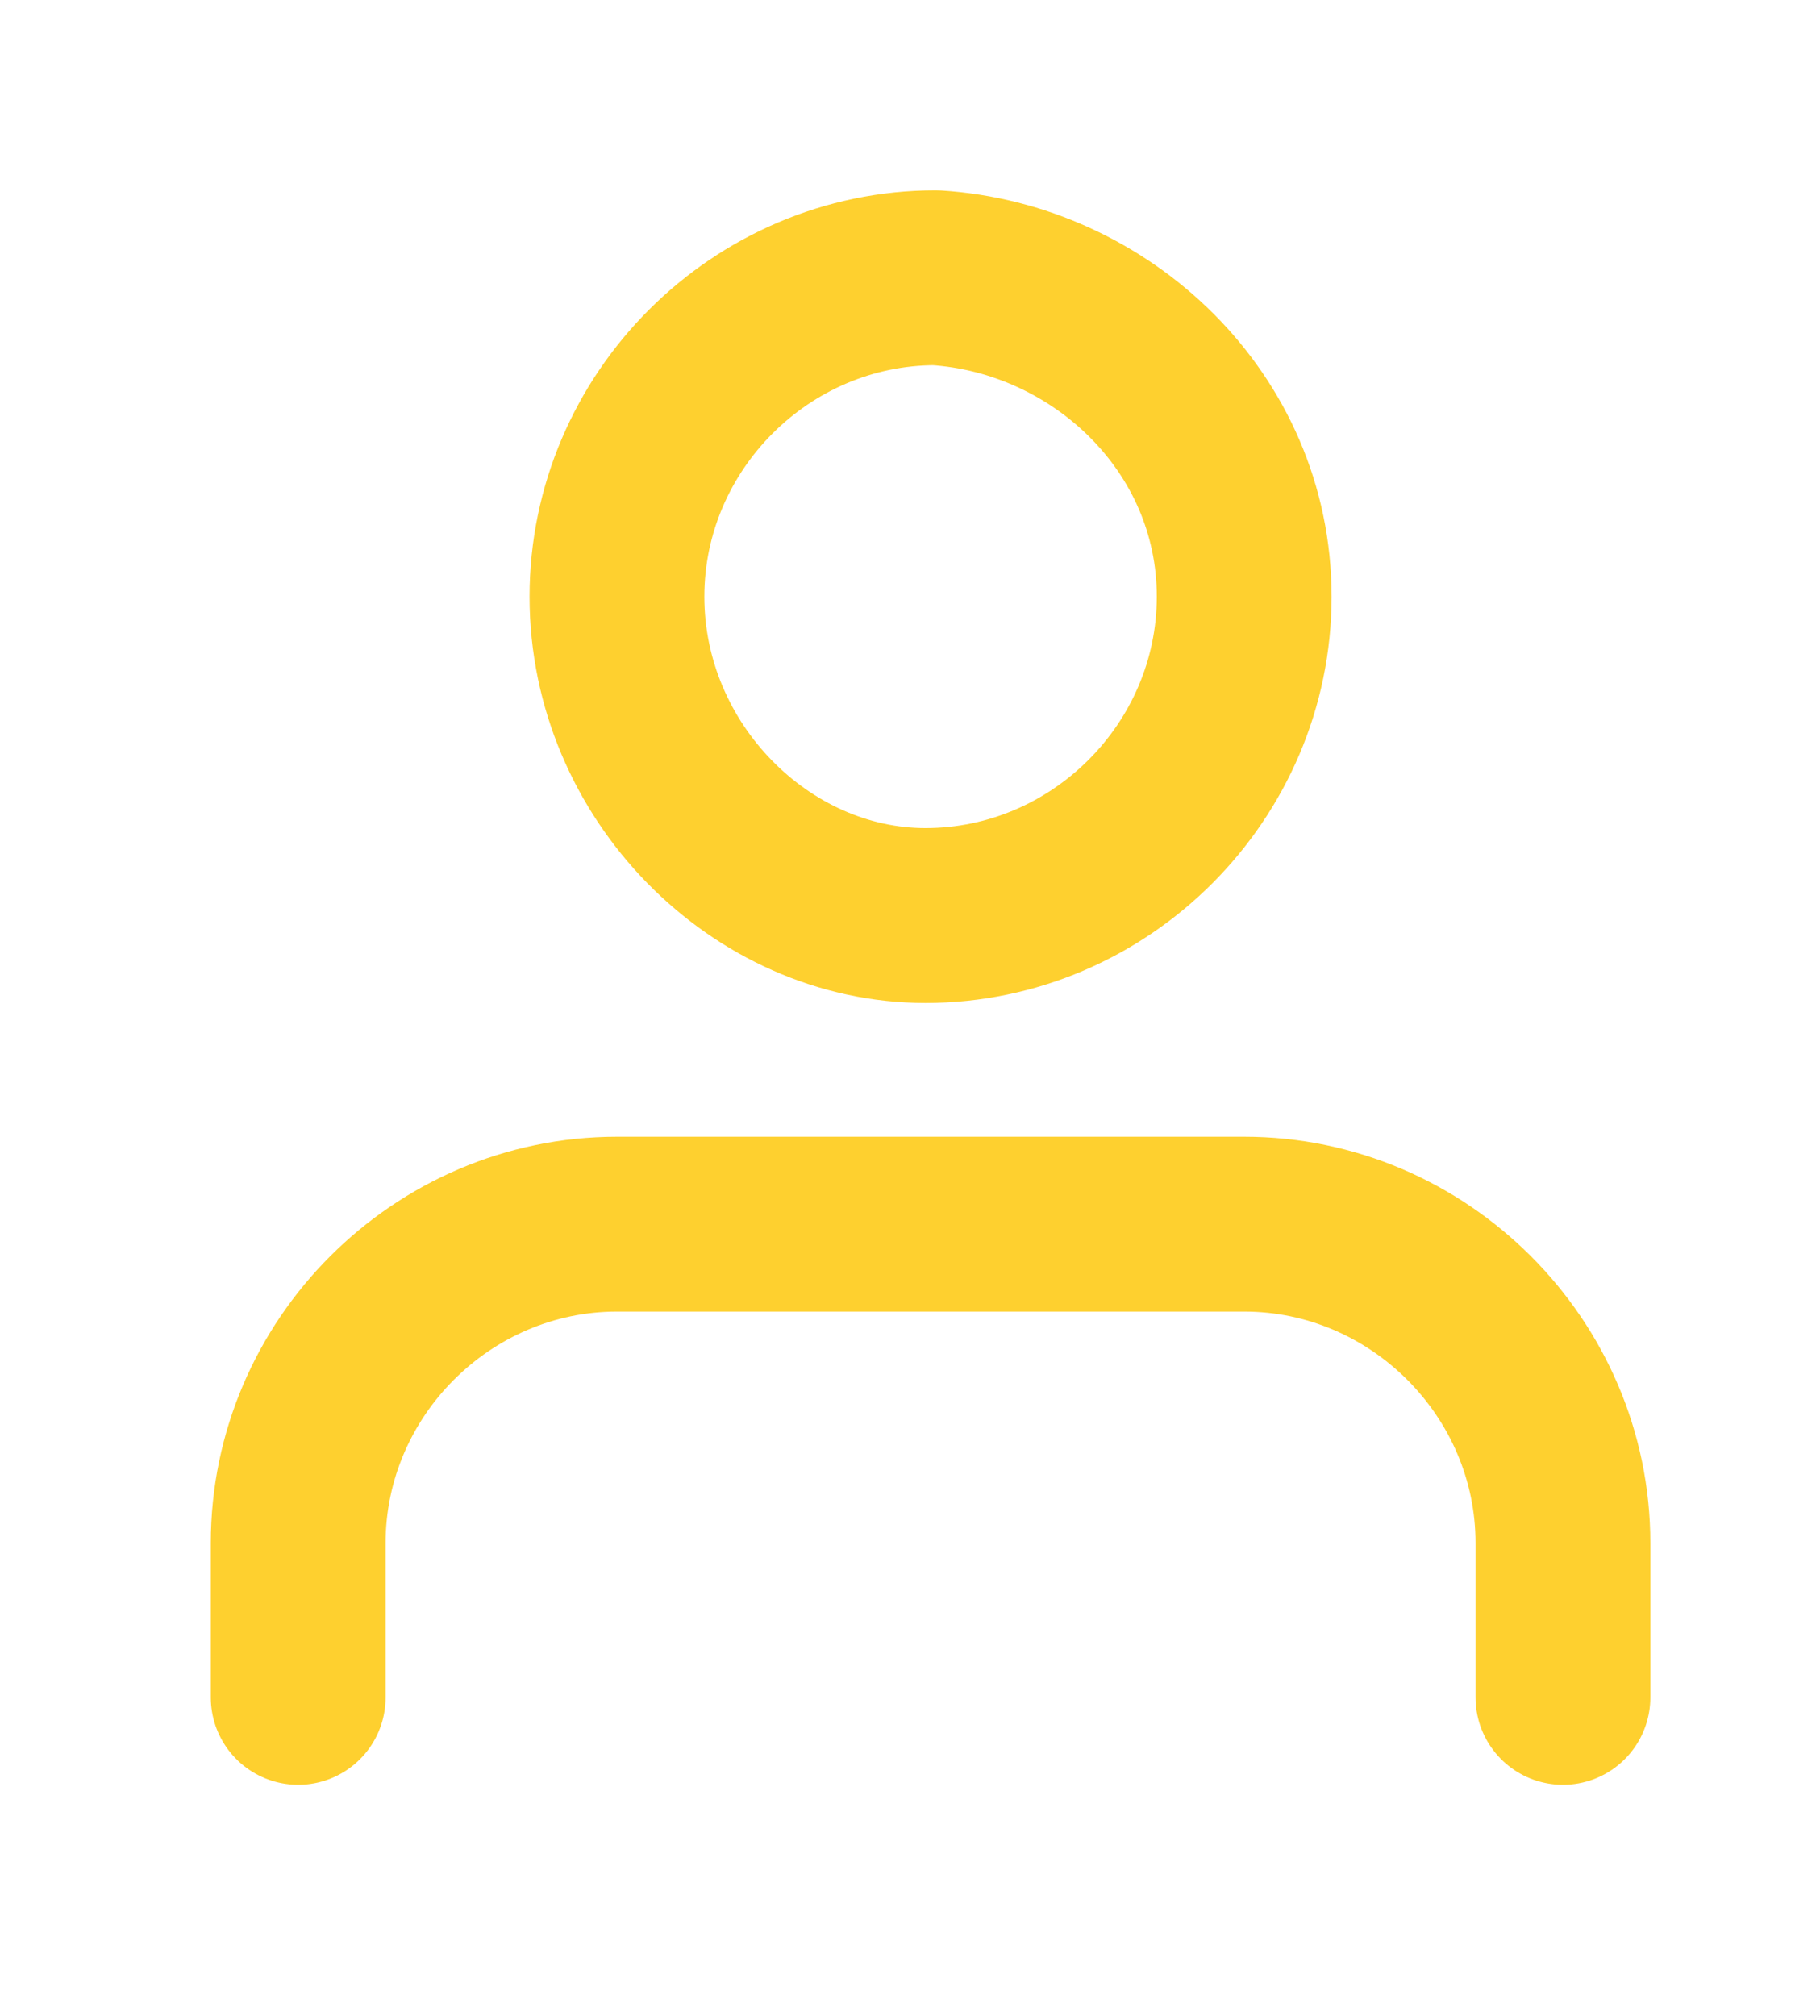
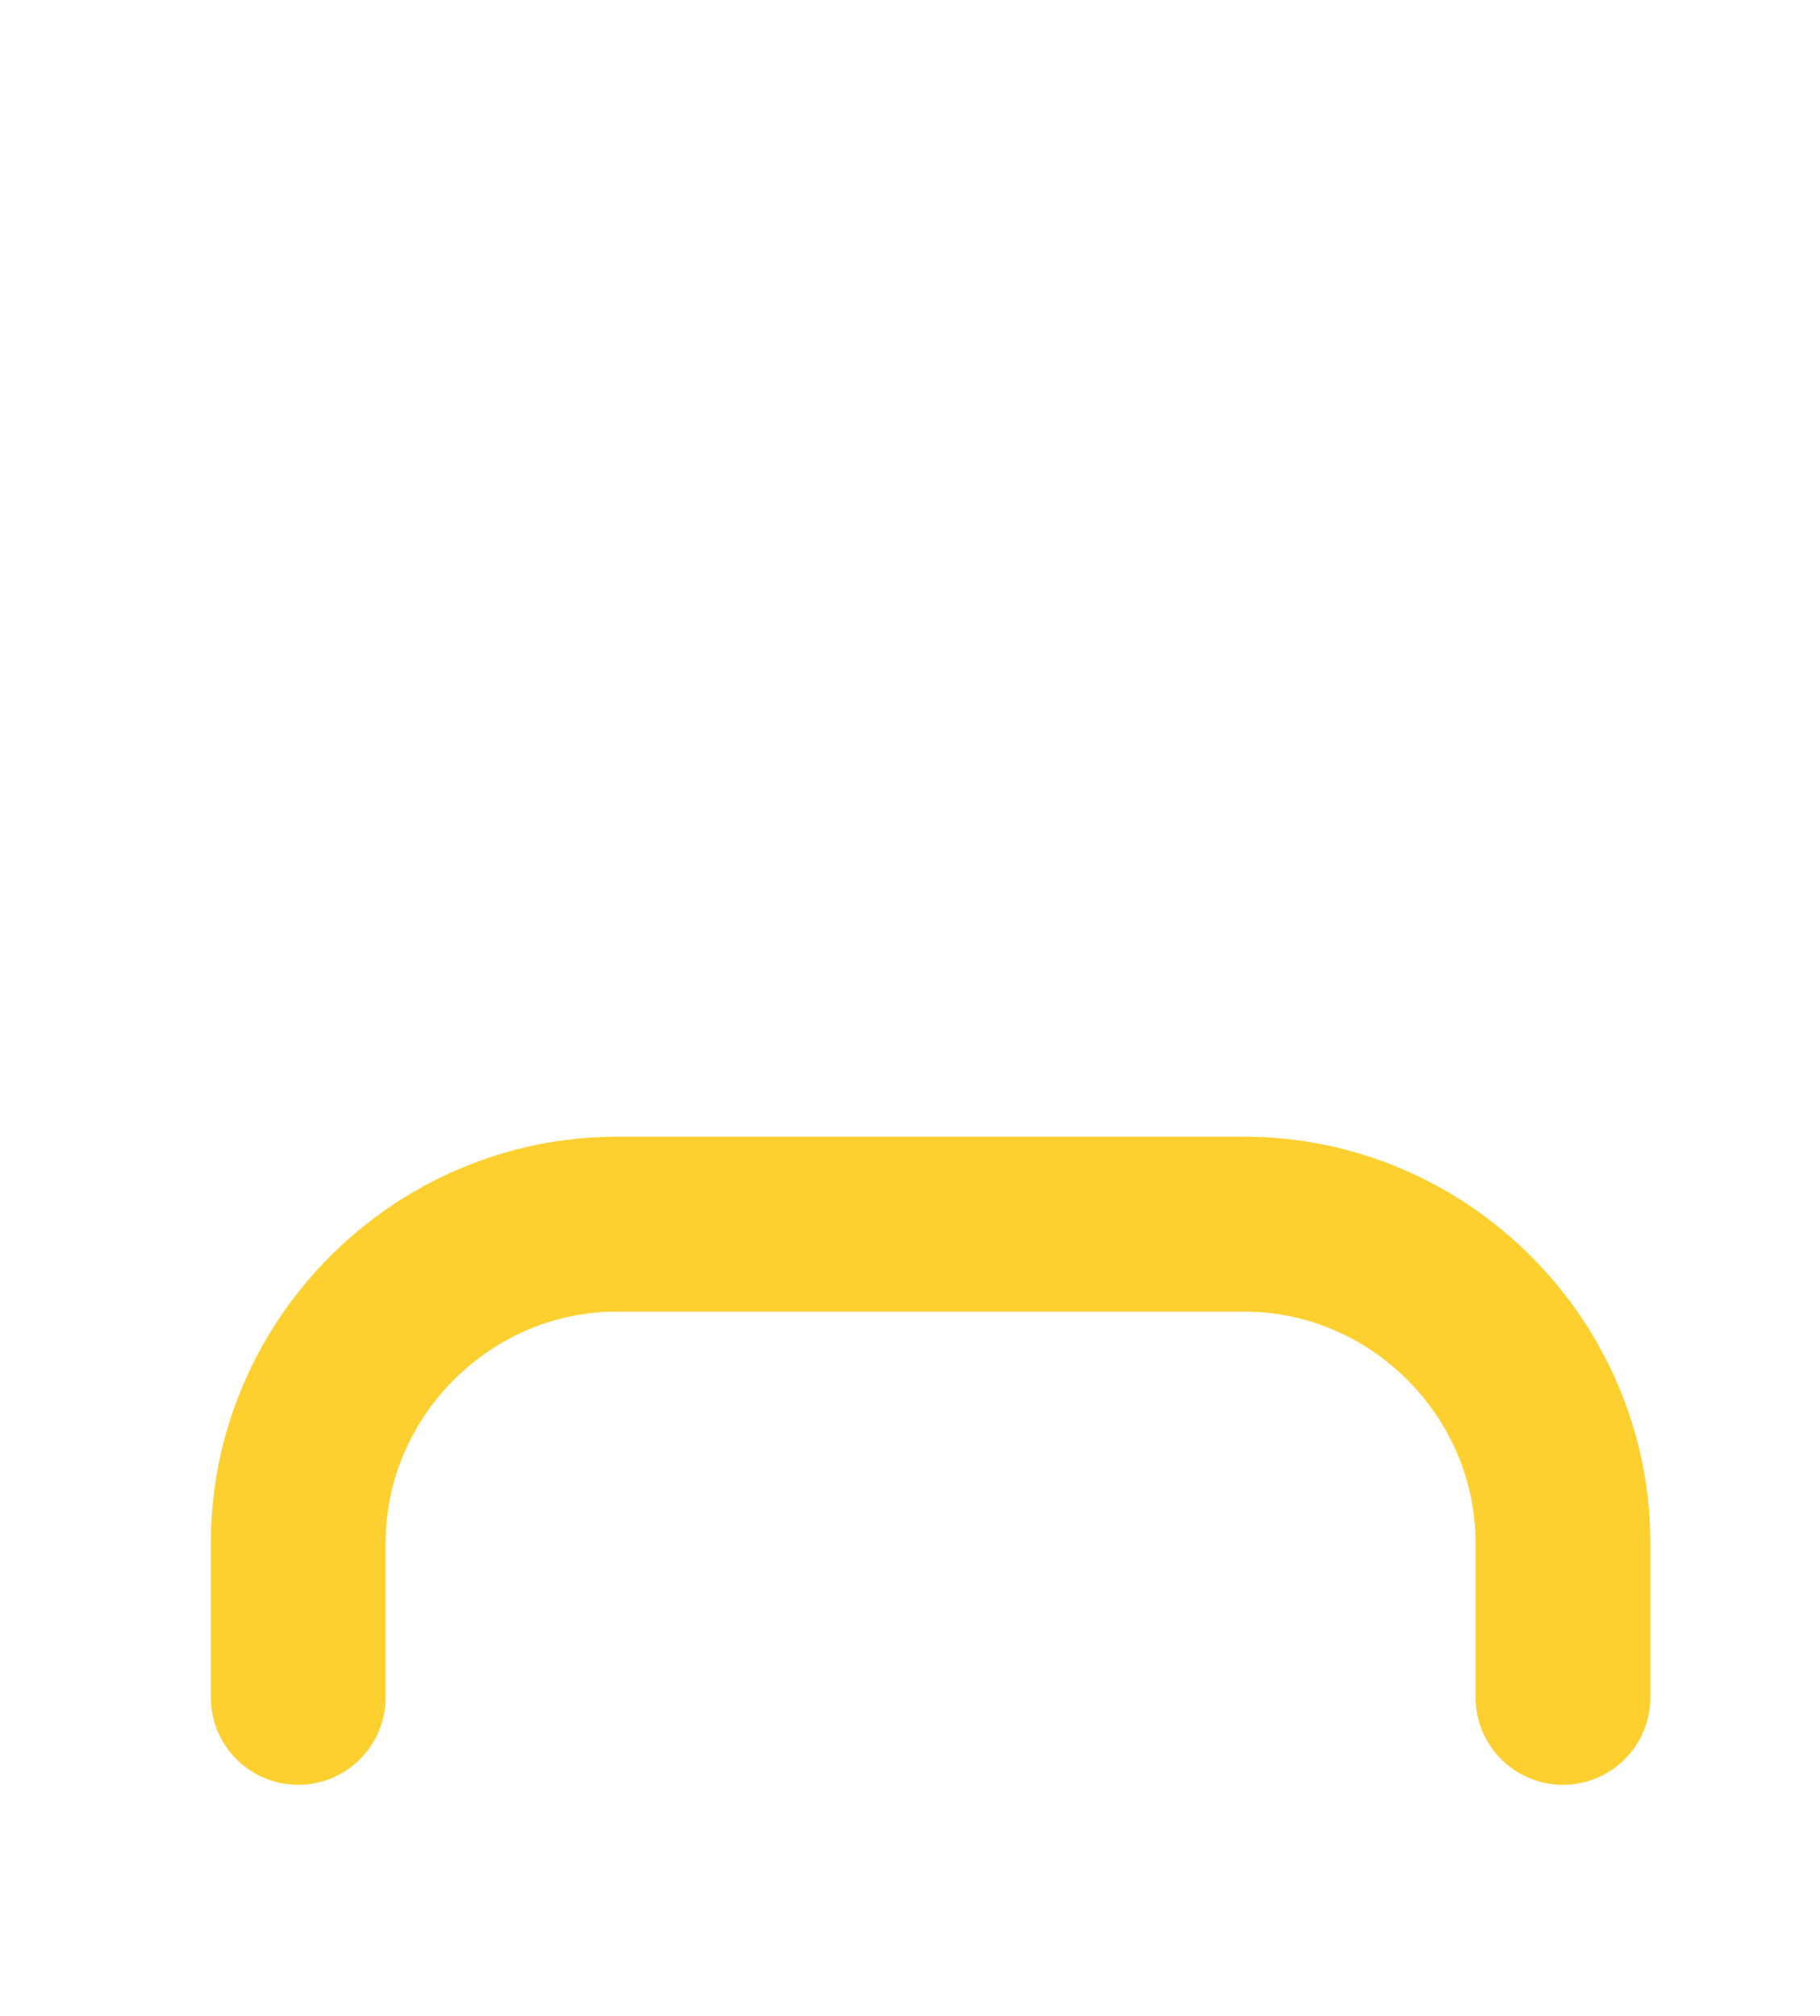
<svg xmlns="http://www.w3.org/2000/svg" enable-background="new 0 0 17.7 19.6" viewBox="0 0 17.7 19.6">
  <g fill="none" stroke="#fed02f" stroke-linecap="round" stroke-linejoin="round" stroke-width="1.7">
    <path d="m15.2 16.5v-1.5c0-1.7-1.4-3.1-3.1-3.1h-6.1c-1.7 0-3.1 1.4-3.1 3.1v1.5" />
-     <path d="m12.1 5.8c0 1.7-1.4 3.1-3.1 3.1-1.6 0-3-1.4-3-3.1s1.4-3.1 3.1-3.1c1.6.1 3 1.4 3 3.1z" />
  </g>
</svg>